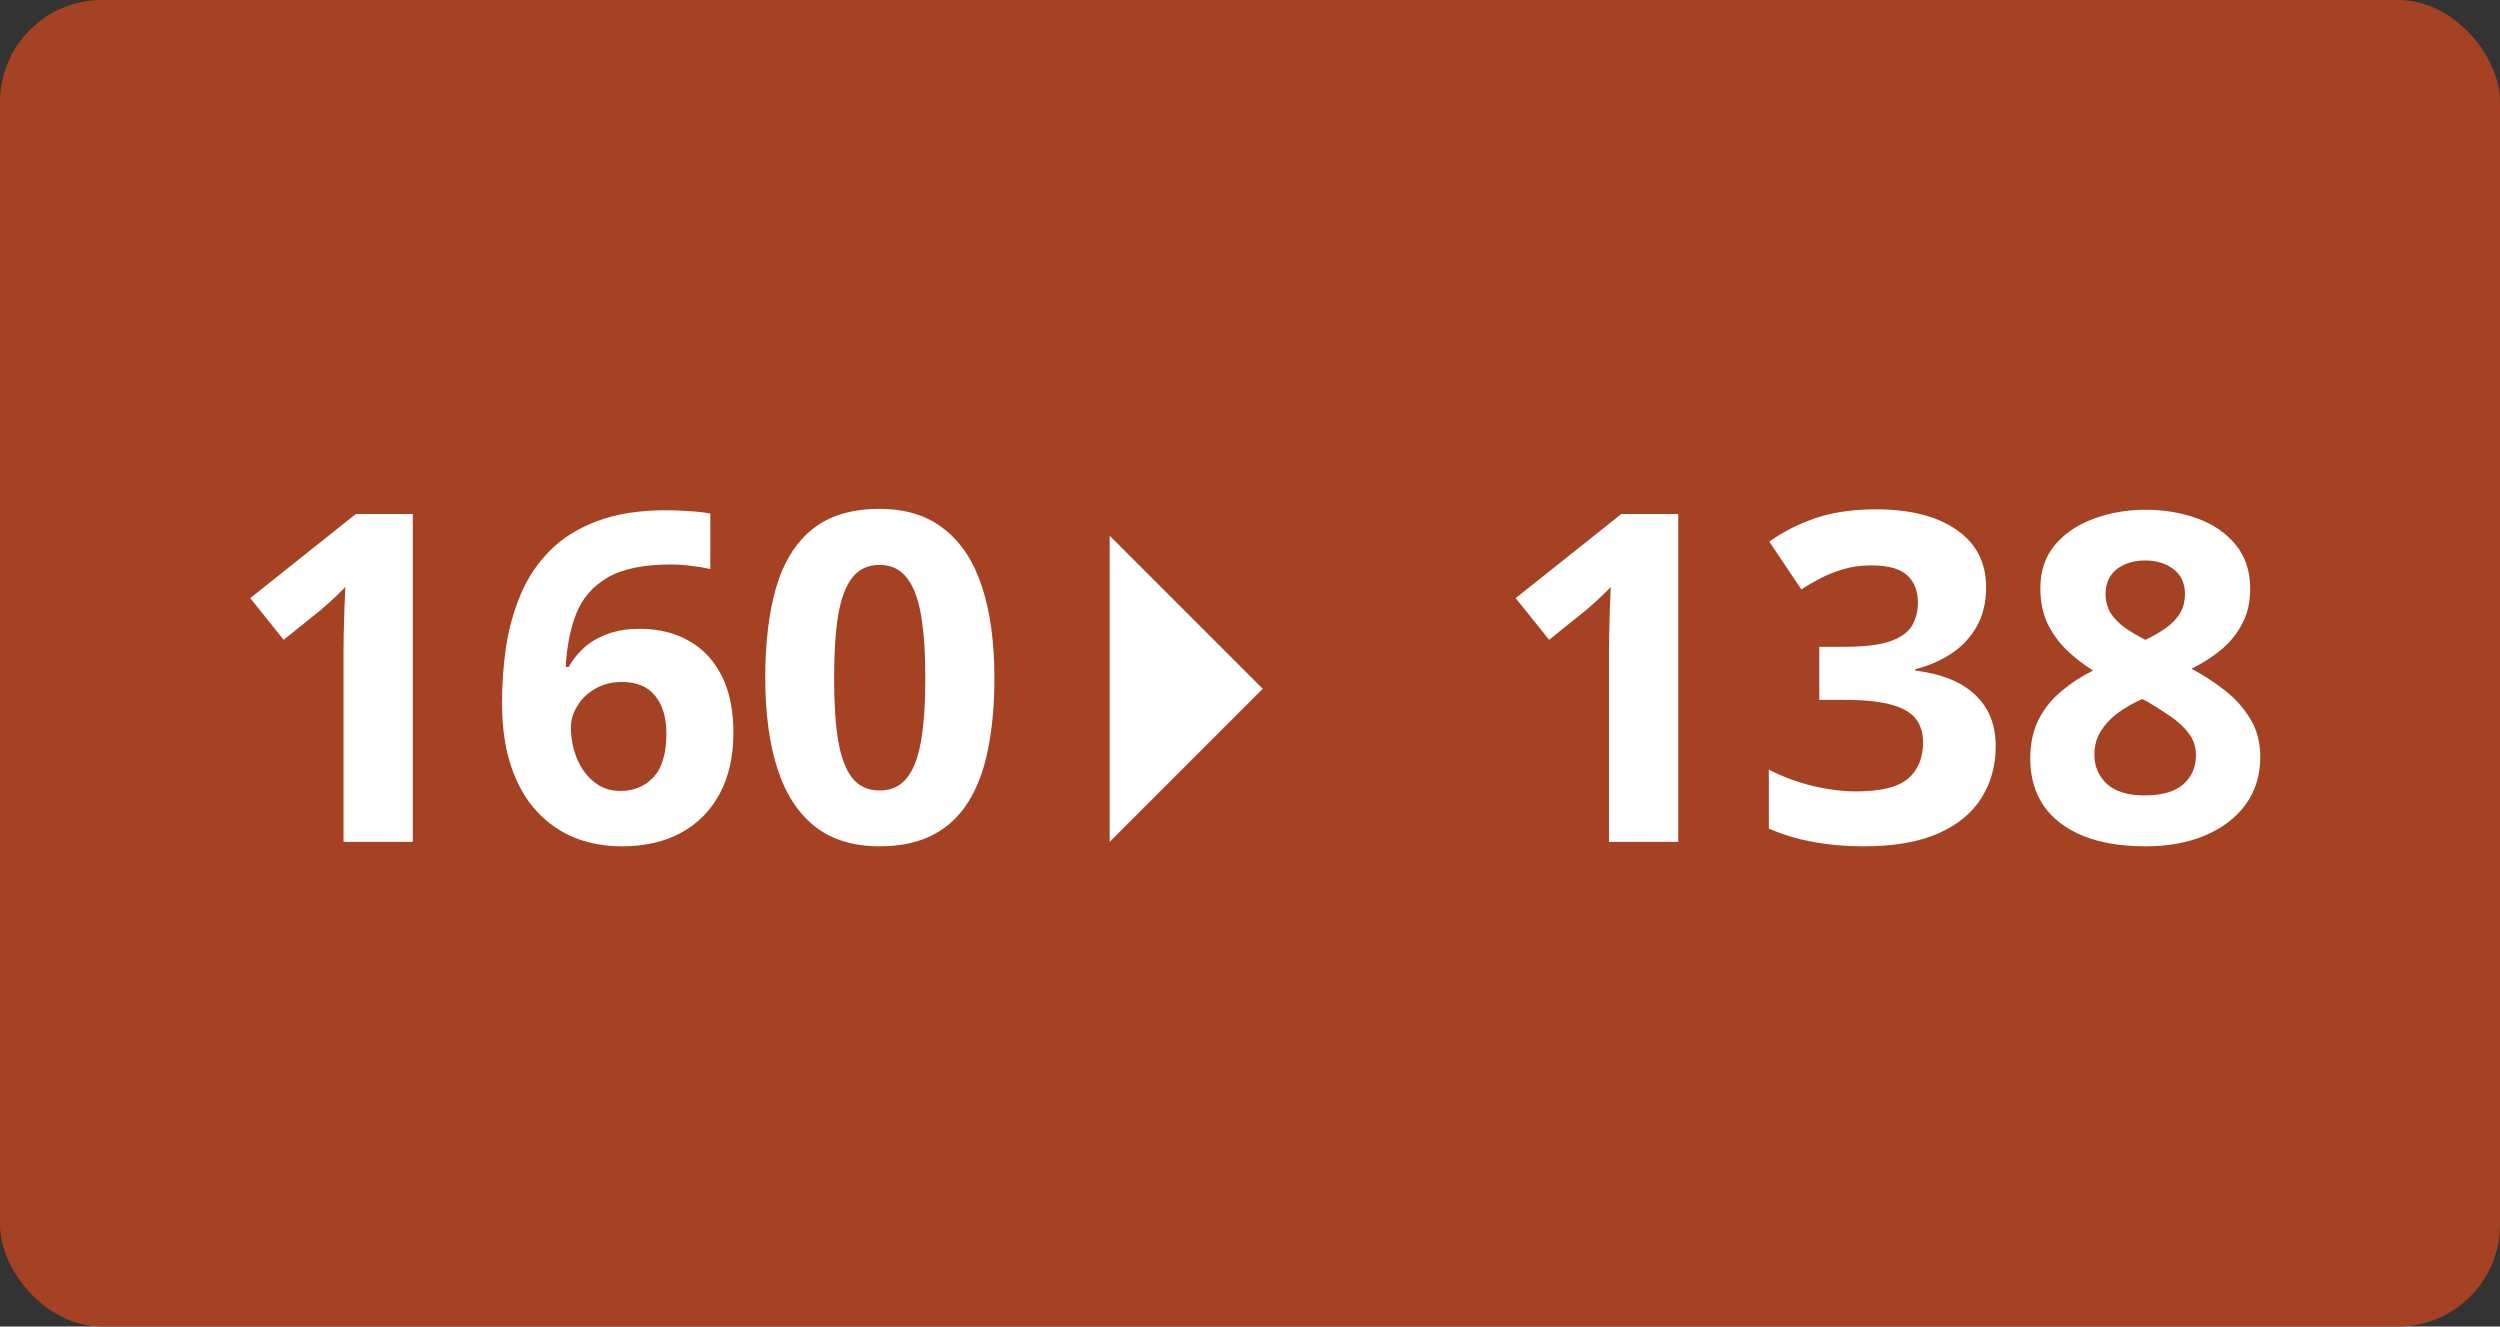
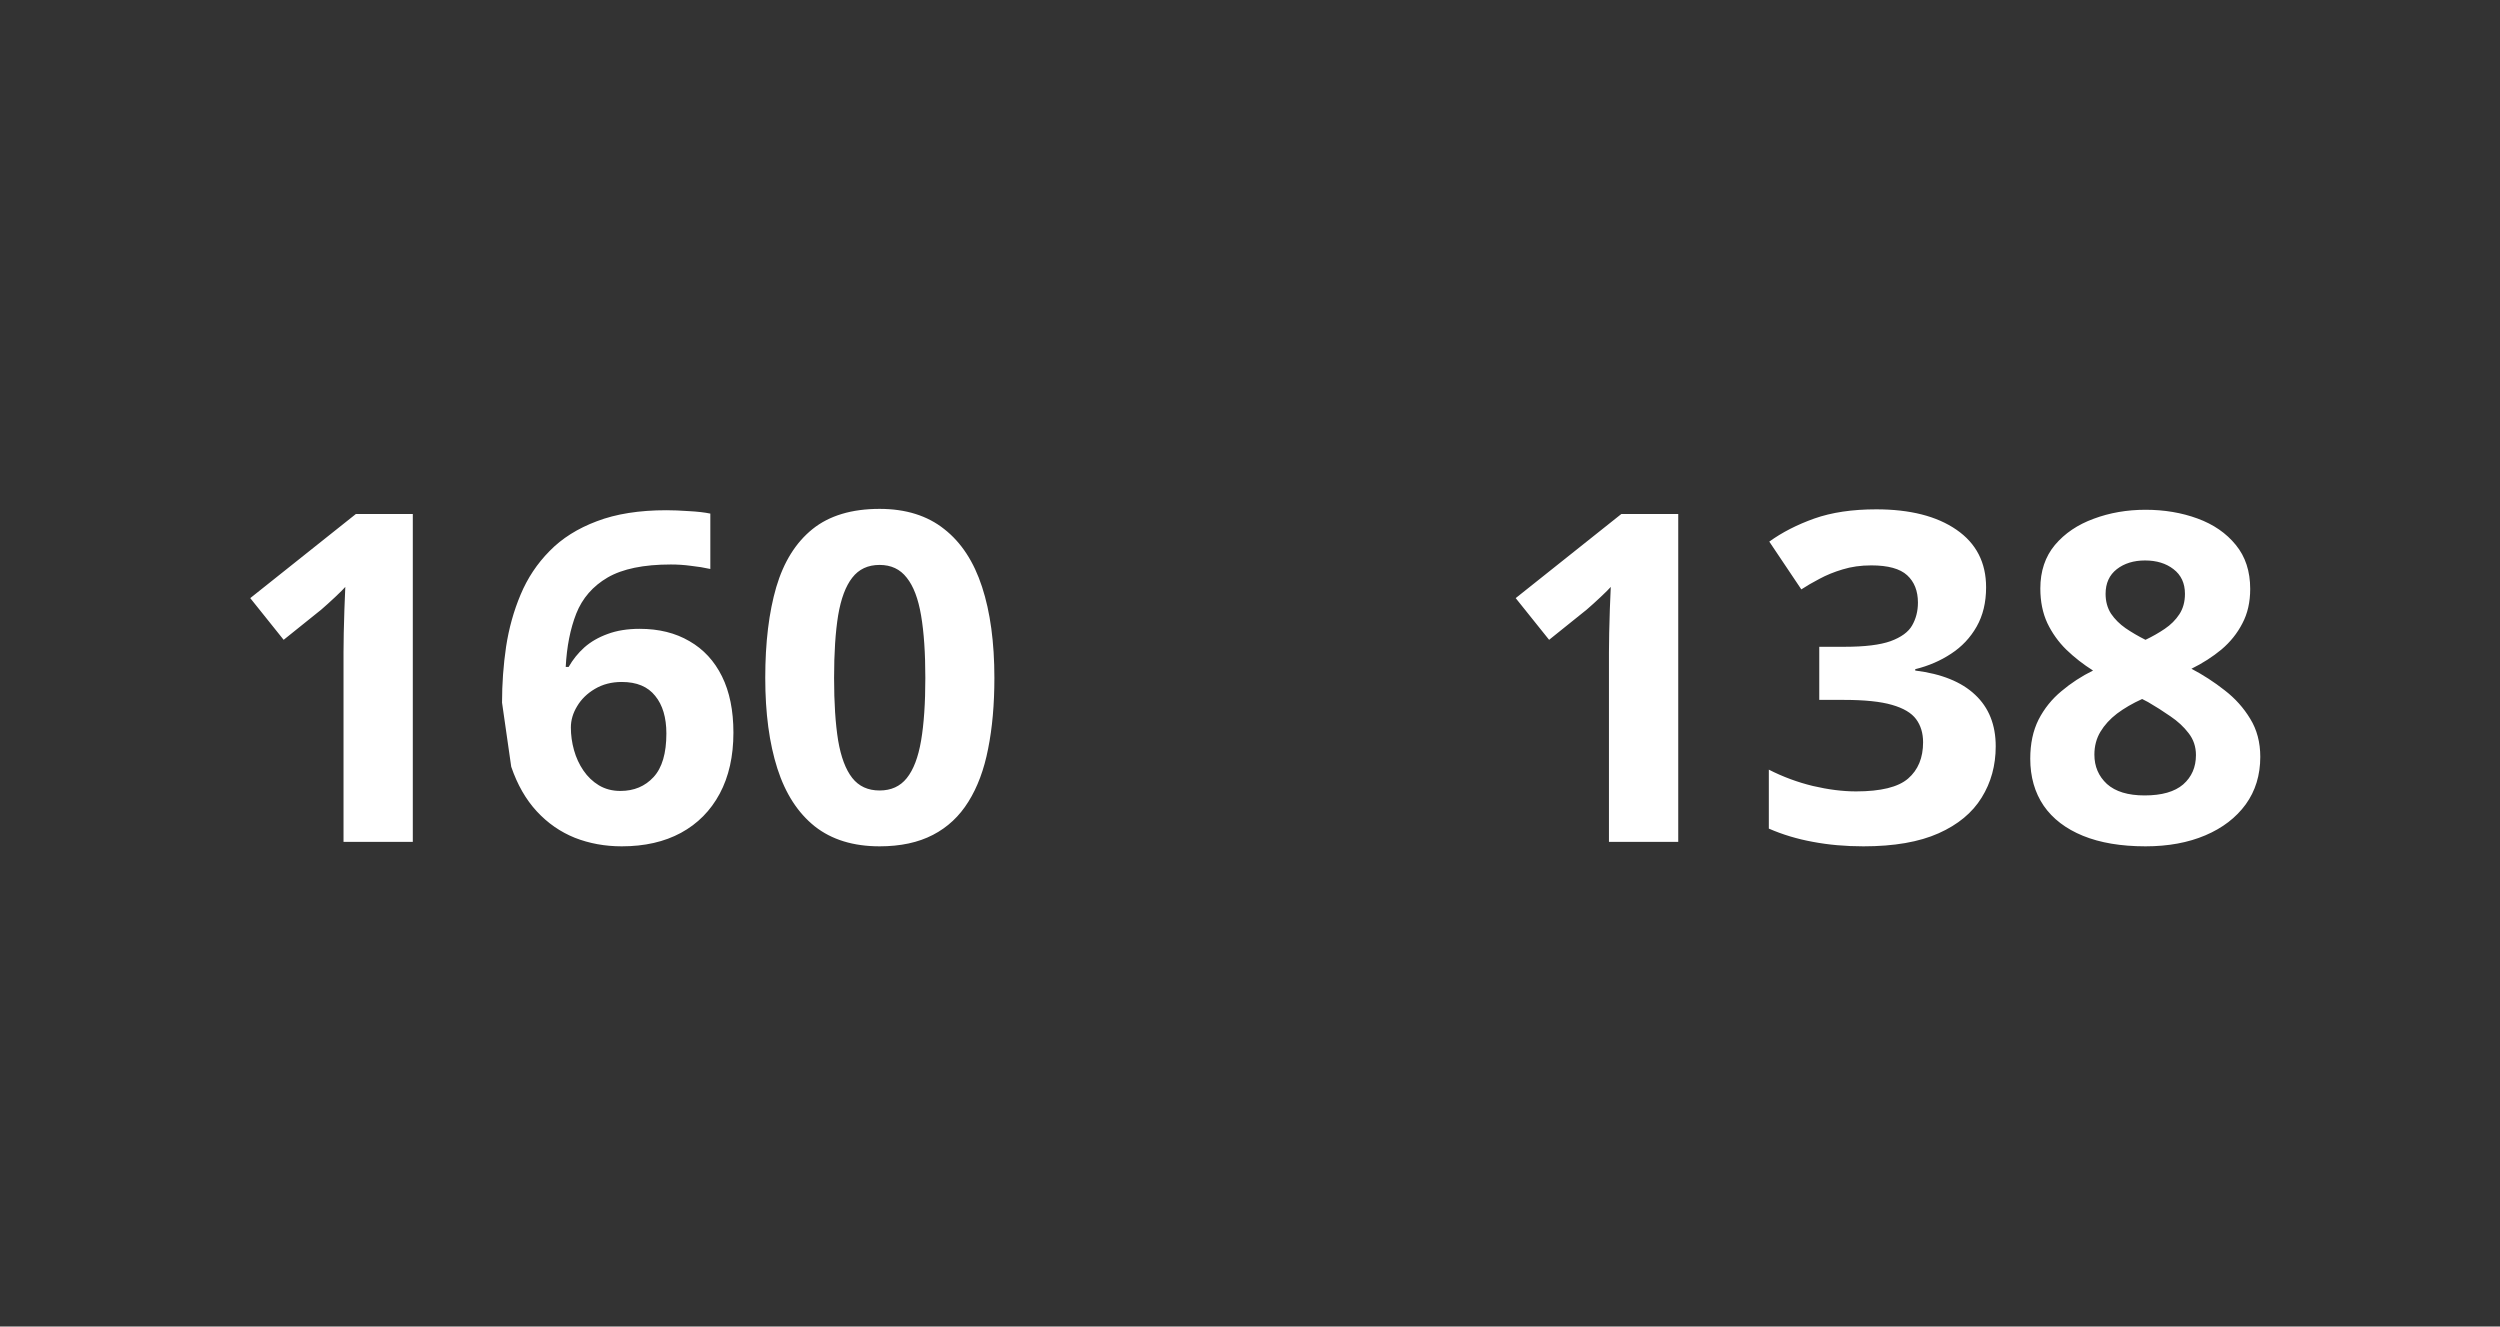
<svg xmlns="http://www.w3.org/2000/svg" width="98" height="52" viewBox="0 0 98 52" fill="none">
  <rect x="0" y="0" width="98" height="52" fill="#333333" stroke="none" />
-   <rect width="98" height="52" rx="4" fill="#A64224" />
-   <path d="M16.182 33H13.466V25.564C13.466 25.359 13.469 25.107 13.475 24.809C13.48 24.504 13.489 24.193 13.501 23.877C13.513 23.555 13.524 23.265 13.536 23.007C13.472 23.083 13.34 23.215 13.141 23.402C12.947 23.584 12.766 23.748 12.596 23.895L11.119 25.081L9.81 23.446L13.949 20.15H16.182V33ZM19.68 27.542C19.68 26.804 19.732 26.074 19.838 25.354C19.949 24.627 20.14 23.944 20.409 23.306C20.679 22.661 21.057 22.093 21.543 21.601C22.029 21.102 22.648 20.713 23.398 20.432C24.148 20.145 25.056 20.001 26.122 20.001C26.374 20.001 26.667 20.013 27.001 20.036C27.341 20.054 27.622 20.086 27.845 20.133V22.304C27.61 22.251 27.358 22.21 27.089 22.181C26.825 22.145 26.561 22.128 26.298 22.128C25.231 22.128 24.405 22.298 23.819 22.638C23.239 22.977 22.829 23.449 22.589 24.053C22.355 24.65 22.217 25.348 22.176 26.145H22.29C22.454 25.857 22.659 25.602 22.905 25.38C23.157 25.157 23.462 24.981 23.819 24.852C24.177 24.718 24.596 24.65 25.076 24.65C25.826 24.65 26.477 24.811 27.027 25.134C27.578 25.45 28.003 25.91 28.302 26.514C28.601 27.117 28.75 27.852 28.75 28.72C28.75 29.645 28.571 30.442 28.214 31.11C27.856 31.778 27.35 32.291 26.693 32.648C26.043 33 25.27 33.176 24.373 33.176C23.717 33.176 23.105 33.065 22.536 32.842C21.968 32.613 21.47 32.268 21.042 31.805C20.614 31.342 20.28 30.759 20.04 30.056C19.8 29.347 19.68 28.509 19.68 27.542ZM24.32 31.005C24.854 31.005 25.287 30.823 25.621 30.46C25.955 30.097 26.122 29.528 26.122 28.755C26.122 28.128 25.976 27.636 25.683 27.278C25.395 26.915 24.959 26.733 24.373 26.733C23.975 26.733 23.623 26.824 23.318 27.006C23.02 27.182 22.788 27.407 22.624 27.683C22.46 27.952 22.378 28.23 22.378 28.518C22.378 28.816 22.419 29.112 22.501 29.405C22.583 29.698 22.706 29.965 22.87 30.205C23.034 30.445 23.236 30.639 23.477 30.785C23.723 30.932 24.004 31.005 24.32 31.005ZM38.98 26.575C38.98 27.612 38.898 28.538 38.734 29.352C38.576 30.167 38.318 30.858 37.961 31.427C37.609 31.995 37.147 32.429 36.572 32.727C35.998 33.026 35.301 33.176 34.48 33.176C33.449 33.176 32.602 32.915 31.94 32.394C31.278 31.866 30.789 31.11 30.473 30.126C30.156 29.136 29.998 27.952 29.998 26.575C29.998 25.186 30.142 24 30.429 23.016C30.722 22.025 31.196 21.267 31.852 20.739C32.509 20.212 33.385 19.948 34.48 19.948C35.506 19.948 36.35 20.212 37.012 20.739C37.68 21.261 38.175 22.017 38.497 23.007C38.819 23.991 38.98 25.181 38.98 26.575ZM32.696 26.575C32.696 27.554 32.749 28.371 32.855 29.027C32.966 29.678 33.15 30.167 33.408 30.495C33.666 30.823 34.023 30.987 34.48 30.987C34.932 30.987 35.286 30.826 35.544 30.504C35.808 30.176 35.995 29.686 36.106 29.036C36.218 28.38 36.273 27.56 36.273 26.575C36.273 25.597 36.218 24.779 36.106 24.123C35.995 23.467 35.808 22.975 35.544 22.646C35.286 22.312 34.932 22.145 34.48 22.145C34.023 22.145 33.666 22.312 33.408 22.646C33.15 22.975 32.966 23.467 32.855 24.123C32.749 24.779 32.696 25.597 32.696 26.575ZM65.787 33H63.071V25.564C63.071 25.359 63.074 25.107 63.08 24.809C63.086 24.504 63.095 24.193 63.106 23.877C63.118 23.555 63.13 23.265 63.142 23.007C63.077 23.083 62.945 23.215 62.746 23.402C62.553 23.584 62.371 23.748 62.201 23.895L60.725 25.081L59.415 23.446L63.555 20.15H65.787V33ZM77.855 23.024C77.855 23.616 77.731 24.129 77.485 24.562C77.239 24.996 76.905 25.351 76.483 25.626C76.067 25.901 75.599 26.104 75.077 26.232V26.285C76.108 26.414 76.891 26.73 77.424 27.234C77.963 27.738 78.232 28.412 78.232 29.256C78.232 30.006 78.048 30.677 77.679 31.269C77.315 31.86 76.753 32.326 75.991 32.666C75.23 33.006 74.248 33.176 73.047 33.176C72.338 33.176 71.676 33.117 71.061 33C70.451 32.889 69.877 32.716 69.338 32.481V30.17C69.889 30.451 70.466 30.665 71.069 30.811C71.673 30.952 72.235 31.023 72.757 31.023C73.73 31.023 74.409 30.855 74.796 30.521C75.189 30.182 75.385 29.707 75.385 29.098C75.385 28.74 75.294 28.439 75.112 28.192C74.931 27.946 74.614 27.759 74.163 27.63C73.718 27.501 73.094 27.436 72.291 27.436H71.315V25.354H72.309C73.1 25.354 73.7 25.28 74.11 25.134C74.526 24.981 74.808 24.776 74.954 24.519C75.106 24.255 75.183 23.956 75.183 23.622C75.183 23.165 75.042 22.808 74.761 22.55C74.48 22.292 74.011 22.163 73.355 22.163C72.944 22.163 72.569 22.216 72.23 22.321C71.895 22.421 71.594 22.544 71.324 22.69C71.055 22.831 70.817 22.969 70.612 23.104L69.356 21.231C69.859 20.868 70.448 20.566 71.122 20.326C71.802 20.086 72.61 19.966 73.548 19.966C74.872 19.966 75.921 20.232 76.694 20.766C77.468 21.299 77.855 22.052 77.855 23.024ZM84.103 19.983C84.842 19.983 85.522 20.098 86.143 20.326C86.769 20.555 87.27 20.9 87.645 21.363C88.02 21.82 88.208 22.395 88.208 23.086C88.208 23.602 88.106 24.053 87.9 24.439C87.701 24.826 87.429 25.166 87.083 25.459C86.737 25.746 86.345 25.998 85.905 26.215C86.362 26.455 86.796 26.736 87.206 27.059C87.616 27.375 87.95 27.747 88.208 28.175C88.472 28.602 88.603 29.101 88.603 29.669C88.603 30.384 88.413 31.005 88.032 31.532C87.651 32.054 87.124 32.458 86.45 32.745C85.776 33.032 84.994 33.176 84.103 33.176C83.143 33.176 82.325 33.038 81.651 32.763C80.978 32.487 80.465 32.095 80.113 31.585C79.762 31.069 79.586 30.454 79.586 29.739C79.586 29.153 79.694 28.644 79.911 28.21C80.134 27.776 80.433 27.404 80.808 27.094C81.183 26.777 81.596 26.508 82.047 26.285C81.666 26.045 81.317 25.773 81.001 25.468C80.69 25.163 80.441 24.814 80.254 24.422C80.072 24.029 79.981 23.578 79.981 23.068C79.981 22.389 80.172 21.82 80.553 21.363C80.939 20.906 81.446 20.564 82.073 20.335C82.7 20.101 83.377 19.983 84.103 19.983ZM82.1 29.581C82.1 30.044 82.264 30.428 82.592 30.732C82.926 31.031 83.418 31.181 84.068 31.181C84.742 31.181 85.246 31.037 85.58 30.75C85.914 30.457 86.081 30.073 86.081 29.599C86.081 29.27 85.984 28.983 85.791 28.737C85.603 28.491 85.366 28.271 85.079 28.078C84.792 27.879 84.502 27.694 84.209 27.524L83.972 27.401C83.597 27.571 83.269 27.762 82.987 27.973C82.712 28.184 82.495 28.421 82.337 28.685C82.179 28.948 82.1 29.247 82.1 29.581ZM84.086 21.97C83.641 21.97 83.272 22.084 82.978 22.312C82.686 22.541 82.539 22.863 82.539 23.279C82.539 23.572 82.609 23.83 82.75 24.053C82.897 24.27 83.087 24.46 83.321 24.624C83.561 24.788 83.822 24.94 84.103 25.081C84.373 24.952 84.625 24.809 84.859 24.65C85.094 24.492 85.284 24.302 85.431 24.079C85.577 23.856 85.65 23.59 85.65 23.279C85.65 22.863 85.501 22.541 85.202 22.312C84.909 22.084 84.537 21.97 84.086 21.97Z" fill="white" />
-   <path d="M43.5 21L49.5 27L43.5 33L43.5 21Z" fill="white" />
+   <path d="M16.182 33H13.466V25.564C13.466 25.359 13.469 25.107 13.475 24.809C13.48 24.504 13.489 24.193 13.501 23.877C13.513 23.555 13.524 23.265 13.536 23.007C13.472 23.083 13.34 23.215 13.141 23.402C12.947 23.584 12.766 23.748 12.596 23.895L11.119 25.081L9.81 23.446L13.949 20.15H16.182V33ZM19.68 27.542C19.68 26.804 19.732 26.074 19.838 25.354C19.949 24.627 20.14 23.944 20.409 23.306C20.679 22.661 21.057 22.093 21.543 21.601C22.029 21.102 22.648 20.713 23.398 20.432C24.148 20.145 25.056 20.001 26.122 20.001C26.374 20.001 26.667 20.013 27.001 20.036C27.341 20.054 27.622 20.086 27.845 20.133V22.304C27.61 22.251 27.358 22.21 27.089 22.181C26.825 22.145 26.561 22.128 26.298 22.128C25.231 22.128 24.405 22.298 23.819 22.638C23.239 22.977 22.829 23.449 22.589 24.053C22.355 24.65 22.217 25.348 22.176 26.145H22.29C22.454 25.857 22.659 25.602 22.905 25.38C23.157 25.157 23.462 24.981 23.819 24.852C24.177 24.718 24.596 24.65 25.076 24.65C25.826 24.65 26.477 24.811 27.027 25.134C27.578 25.45 28.003 25.91 28.302 26.514C28.601 27.117 28.75 27.852 28.75 28.72C28.75 29.645 28.571 30.442 28.214 31.11C27.856 31.778 27.35 32.291 26.693 32.648C26.043 33 25.27 33.176 24.373 33.176C23.717 33.176 23.105 33.065 22.536 32.842C21.968 32.613 21.47 32.268 21.042 31.805C20.614 31.342 20.28 30.759 20.04 30.056ZM24.32 31.005C24.854 31.005 25.287 30.823 25.621 30.46C25.955 30.097 26.122 29.528 26.122 28.755C26.122 28.128 25.976 27.636 25.683 27.278C25.395 26.915 24.959 26.733 24.373 26.733C23.975 26.733 23.623 26.824 23.318 27.006C23.02 27.182 22.788 27.407 22.624 27.683C22.46 27.952 22.378 28.23 22.378 28.518C22.378 28.816 22.419 29.112 22.501 29.405C22.583 29.698 22.706 29.965 22.87 30.205C23.034 30.445 23.236 30.639 23.477 30.785C23.723 30.932 24.004 31.005 24.32 31.005ZM38.98 26.575C38.98 27.612 38.898 28.538 38.734 29.352C38.576 30.167 38.318 30.858 37.961 31.427C37.609 31.995 37.147 32.429 36.572 32.727C35.998 33.026 35.301 33.176 34.48 33.176C33.449 33.176 32.602 32.915 31.94 32.394C31.278 31.866 30.789 31.11 30.473 30.126C30.156 29.136 29.998 27.952 29.998 26.575C29.998 25.186 30.142 24 30.429 23.016C30.722 22.025 31.196 21.267 31.852 20.739C32.509 20.212 33.385 19.948 34.48 19.948C35.506 19.948 36.35 20.212 37.012 20.739C37.68 21.261 38.175 22.017 38.497 23.007C38.819 23.991 38.98 25.181 38.98 26.575ZM32.696 26.575C32.696 27.554 32.749 28.371 32.855 29.027C32.966 29.678 33.15 30.167 33.408 30.495C33.666 30.823 34.023 30.987 34.48 30.987C34.932 30.987 35.286 30.826 35.544 30.504C35.808 30.176 35.995 29.686 36.106 29.036C36.218 28.38 36.273 27.56 36.273 26.575C36.273 25.597 36.218 24.779 36.106 24.123C35.995 23.467 35.808 22.975 35.544 22.646C35.286 22.312 34.932 22.145 34.48 22.145C34.023 22.145 33.666 22.312 33.408 22.646C33.15 22.975 32.966 23.467 32.855 24.123C32.749 24.779 32.696 25.597 32.696 26.575ZM65.787 33H63.071V25.564C63.071 25.359 63.074 25.107 63.08 24.809C63.086 24.504 63.095 24.193 63.106 23.877C63.118 23.555 63.13 23.265 63.142 23.007C63.077 23.083 62.945 23.215 62.746 23.402C62.553 23.584 62.371 23.748 62.201 23.895L60.725 25.081L59.415 23.446L63.555 20.15H65.787V33ZM77.855 23.024C77.855 23.616 77.731 24.129 77.485 24.562C77.239 24.996 76.905 25.351 76.483 25.626C76.067 25.901 75.599 26.104 75.077 26.232V26.285C76.108 26.414 76.891 26.73 77.424 27.234C77.963 27.738 78.232 28.412 78.232 29.256C78.232 30.006 78.048 30.677 77.679 31.269C77.315 31.86 76.753 32.326 75.991 32.666C75.23 33.006 74.248 33.176 73.047 33.176C72.338 33.176 71.676 33.117 71.061 33C70.451 32.889 69.877 32.716 69.338 32.481V30.17C69.889 30.451 70.466 30.665 71.069 30.811C71.673 30.952 72.235 31.023 72.757 31.023C73.73 31.023 74.409 30.855 74.796 30.521C75.189 30.182 75.385 29.707 75.385 29.098C75.385 28.74 75.294 28.439 75.112 28.192C74.931 27.946 74.614 27.759 74.163 27.63C73.718 27.501 73.094 27.436 72.291 27.436H71.315V25.354H72.309C73.1 25.354 73.7 25.28 74.11 25.134C74.526 24.981 74.808 24.776 74.954 24.519C75.106 24.255 75.183 23.956 75.183 23.622C75.183 23.165 75.042 22.808 74.761 22.55C74.48 22.292 74.011 22.163 73.355 22.163C72.944 22.163 72.569 22.216 72.23 22.321C71.895 22.421 71.594 22.544 71.324 22.69C71.055 22.831 70.817 22.969 70.612 23.104L69.356 21.231C69.859 20.868 70.448 20.566 71.122 20.326C71.802 20.086 72.61 19.966 73.548 19.966C74.872 19.966 75.921 20.232 76.694 20.766C77.468 21.299 77.855 22.052 77.855 23.024ZM84.103 19.983C84.842 19.983 85.522 20.098 86.143 20.326C86.769 20.555 87.27 20.9 87.645 21.363C88.02 21.82 88.208 22.395 88.208 23.086C88.208 23.602 88.106 24.053 87.9 24.439C87.701 24.826 87.429 25.166 87.083 25.459C86.737 25.746 86.345 25.998 85.905 26.215C86.362 26.455 86.796 26.736 87.206 27.059C87.616 27.375 87.95 27.747 88.208 28.175C88.472 28.602 88.603 29.101 88.603 29.669C88.603 30.384 88.413 31.005 88.032 31.532C87.651 32.054 87.124 32.458 86.45 32.745C85.776 33.032 84.994 33.176 84.103 33.176C83.143 33.176 82.325 33.038 81.651 32.763C80.978 32.487 80.465 32.095 80.113 31.585C79.762 31.069 79.586 30.454 79.586 29.739C79.586 29.153 79.694 28.644 79.911 28.21C80.134 27.776 80.433 27.404 80.808 27.094C81.183 26.777 81.596 26.508 82.047 26.285C81.666 26.045 81.317 25.773 81.001 25.468C80.69 25.163 80.441 24.814 80.254 24.422C80.072 24.029 79.981 23.578 79.981 23.068C79.981 22.389 80.172 21.82 80.553 21.363C80.939 20.906 81.446 20.564 82.073 20.335C82.7 20.101 83.377 19.983 84.103 19.983ZM82.1 29.581C82.1 30.044 82.264 30.428 82.592 30.732C82.926 31.031 83.418 31.181 84.068 31.181C84.742 31.181 85.246 31.037 85.58 30.75C85.914 30.457 86.081 30.073 86.081 29.599C86.081 29.27 85.984 28.983 85.791 28.737C85.603 28.491 85.366 28.271 85.079 28.078C84.792 27.879 84.502 27.694 84.209 27.524L83.972 27.401C83.597 27.571 83.269 27.762 82.987 27.973C82.712 28.184 82.495 28.421 82.337 28.685C82.179 28.948 82.1 29.247 82.1 29.581ZM84.086 21.97C83.641 21.97 83.272 22.084 82.978 22.312C82.686 22.541 82.539 22.863 82.539 23.279C82.539 23.572 82.609 23.83 82.75 24.053C82.897 24.27 83.087 24.46 83.321 24.624C83.561 24.788 83.822 24.94 84.103 25.081C84.373 24.952 84.625 24.809 84.859 24.65C85.094 24.492 85.284 24.302 85.431 24.079C85.577 23.856 85.65 23.59 85.65 23.279C85.65 22.863 85.501 22.541 85.202 22.312C84.909 22.084 84.537 21.97 84.086 21.97Z" fill="white" />
</svg>